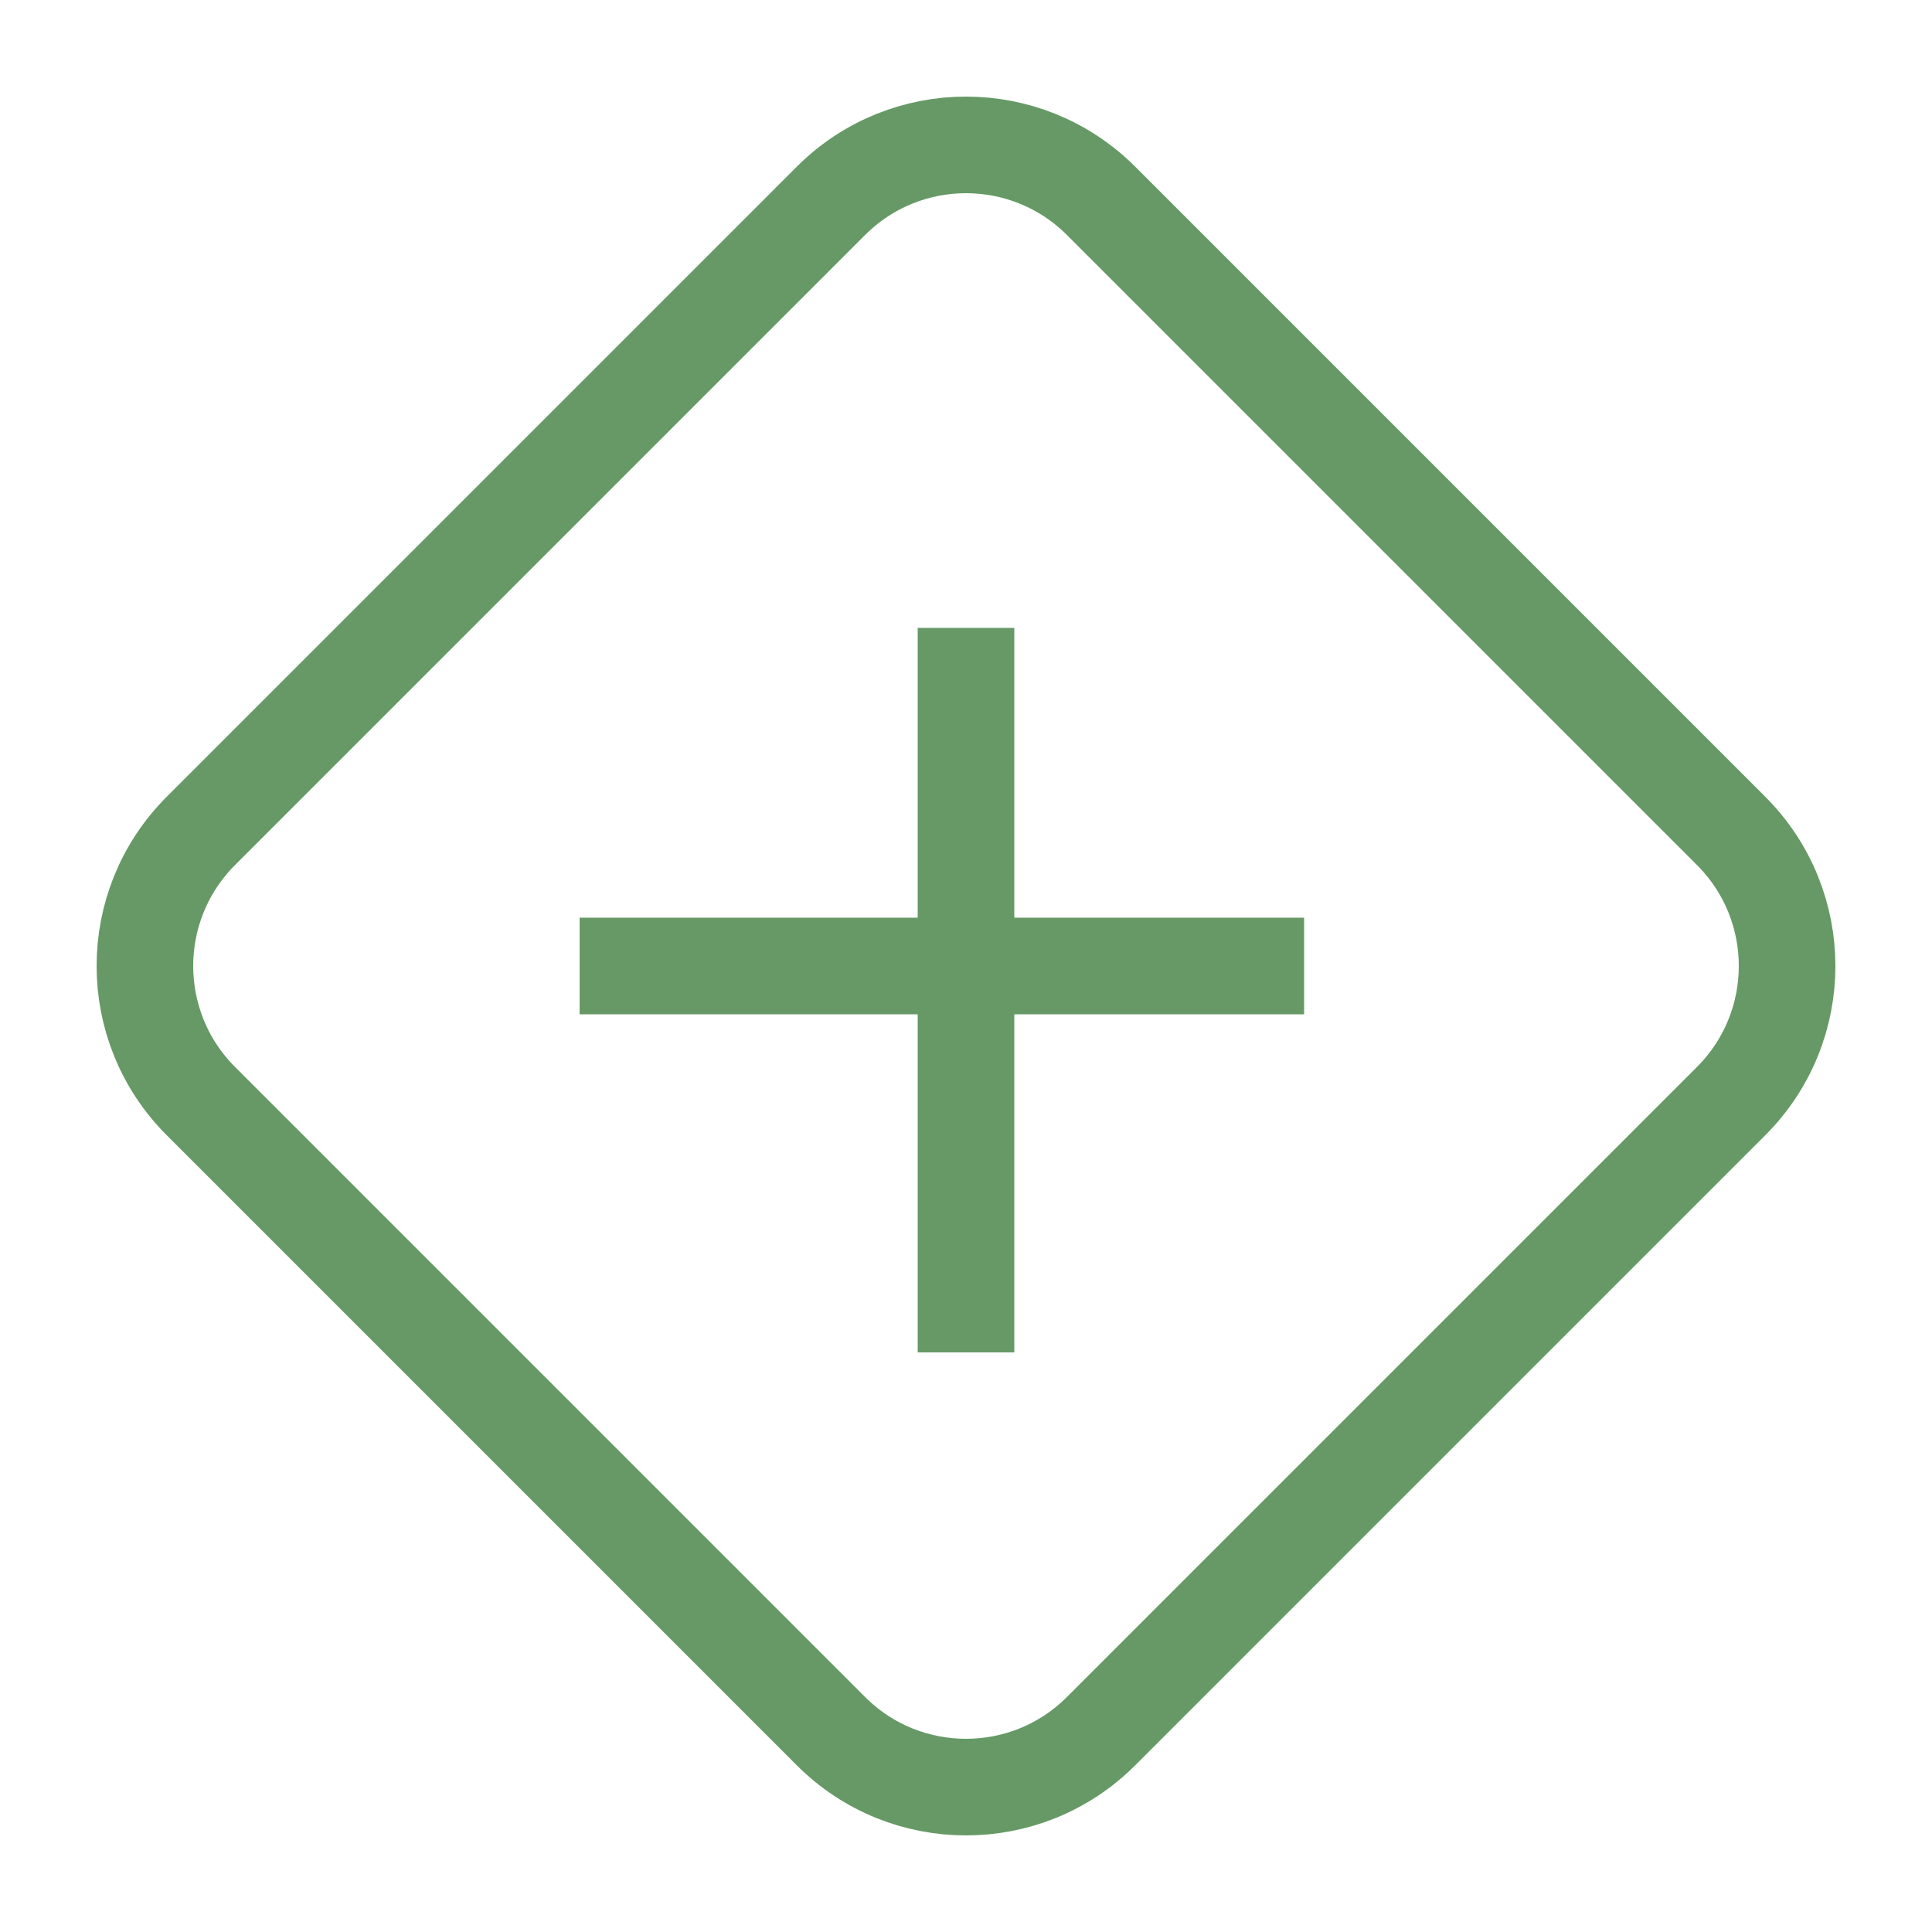
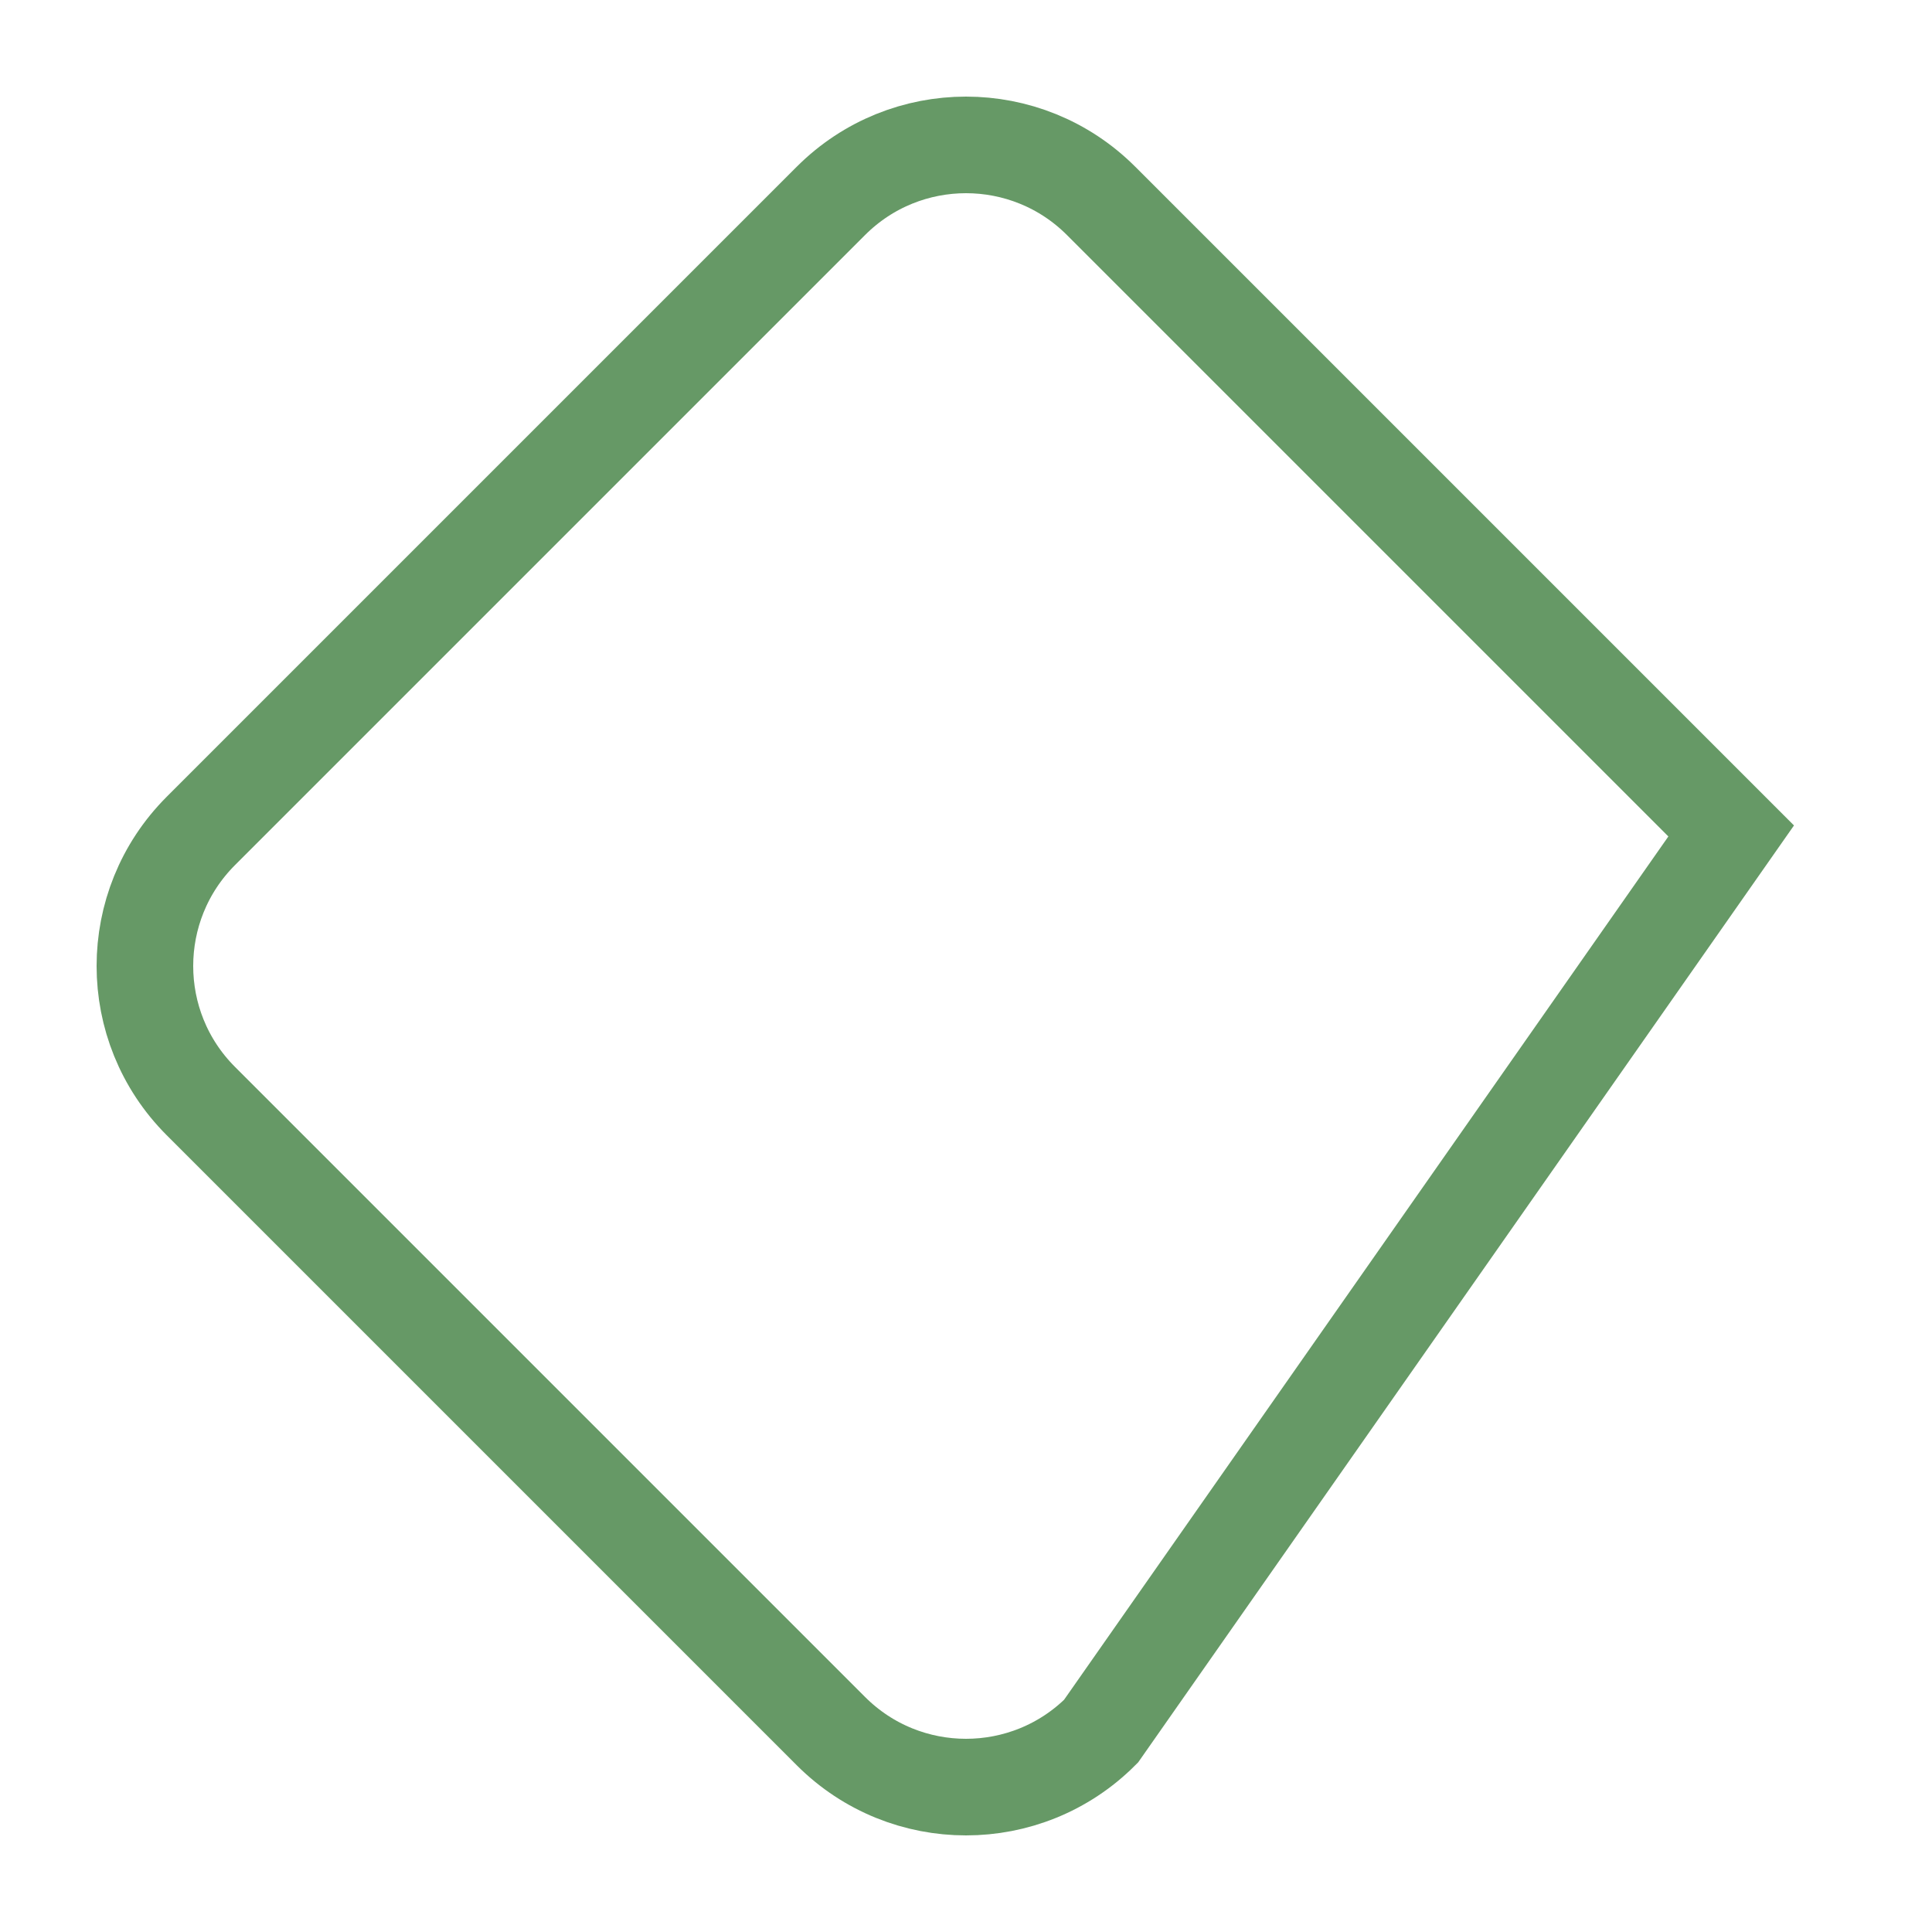
<svg xmlns="http://www.w3.org/2000/svg" id="nav_learn_more-Page%201" viewBox="0 0 40 40" style="background-color:#ffffff00" version="1.1" xml:space="preserve" x="0px" y="0px" width="40px" height="40px">
  <g id="Layer%201">
-     <path d="M 22.796 4.158 L 35.842 17.204 C 37.386 18.748 37.386 21.252 35.842 22.796 L 22.796 35.842 C 21.252 37.386 18.748 37.386 17.204 35.842 L 4.158 22.796 C 2.614 21.252 2.614 18.748 4.158 17.204 L 17.204 4.158 C 18.748 2.614 21.252 2.614 22.796 4.158 Z" stroke="#669966" stroke-width="2" fill="none" />
-     <path d="M 20 13 L 20 28 " stroke="#669966" stroke-width="2" fill="none" />
-     <path d="M 27 20 L 12 20 " stroke="#669966" stroke-width="2" fill="none" />
+     <path d="M 22.796 4.158 L 35.842 17.204 L 22.796 35.842 C 21.252 37.386 18.748 37.386 17.204 35.842 L 4.158 22.796 C 2.614 21.252 2.614 18.748 4.158 17.204 L 17.204 4.158 C 18.748 2.614 21.252 2.614 22.796 4.158 Z" stroke="#669966" stroke-width="2" fill="none" />
  </g>
</svg>